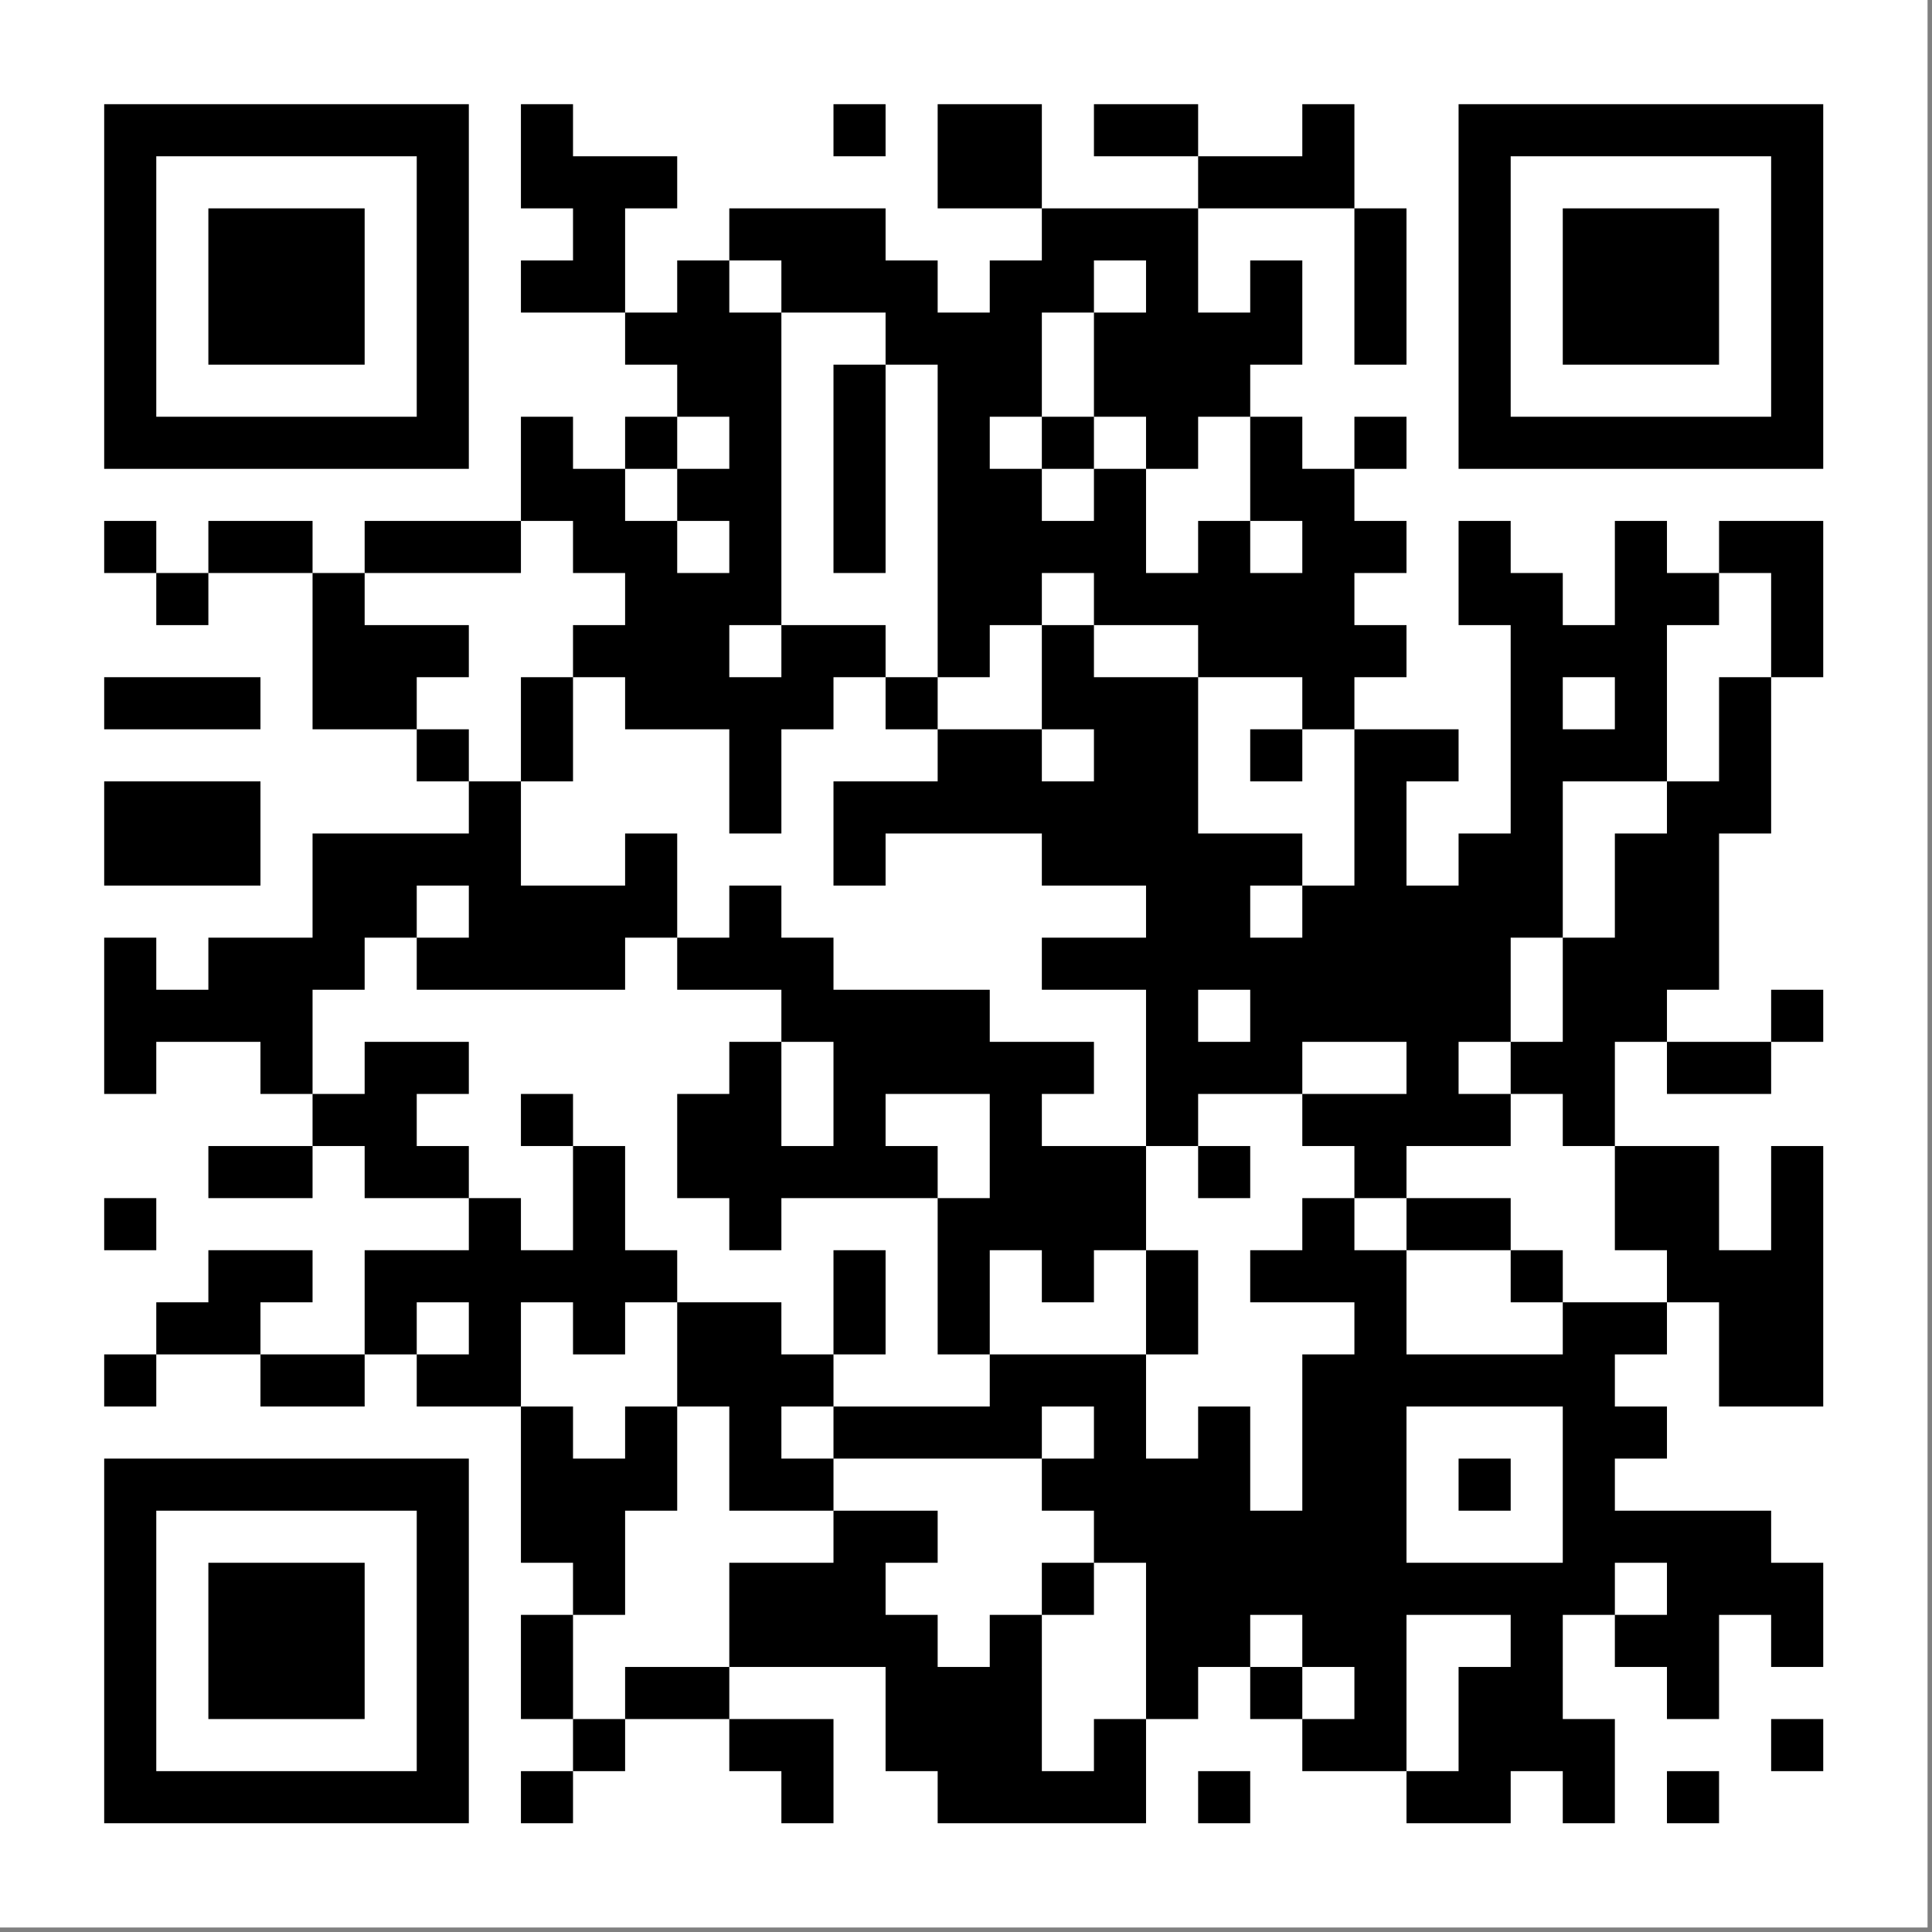
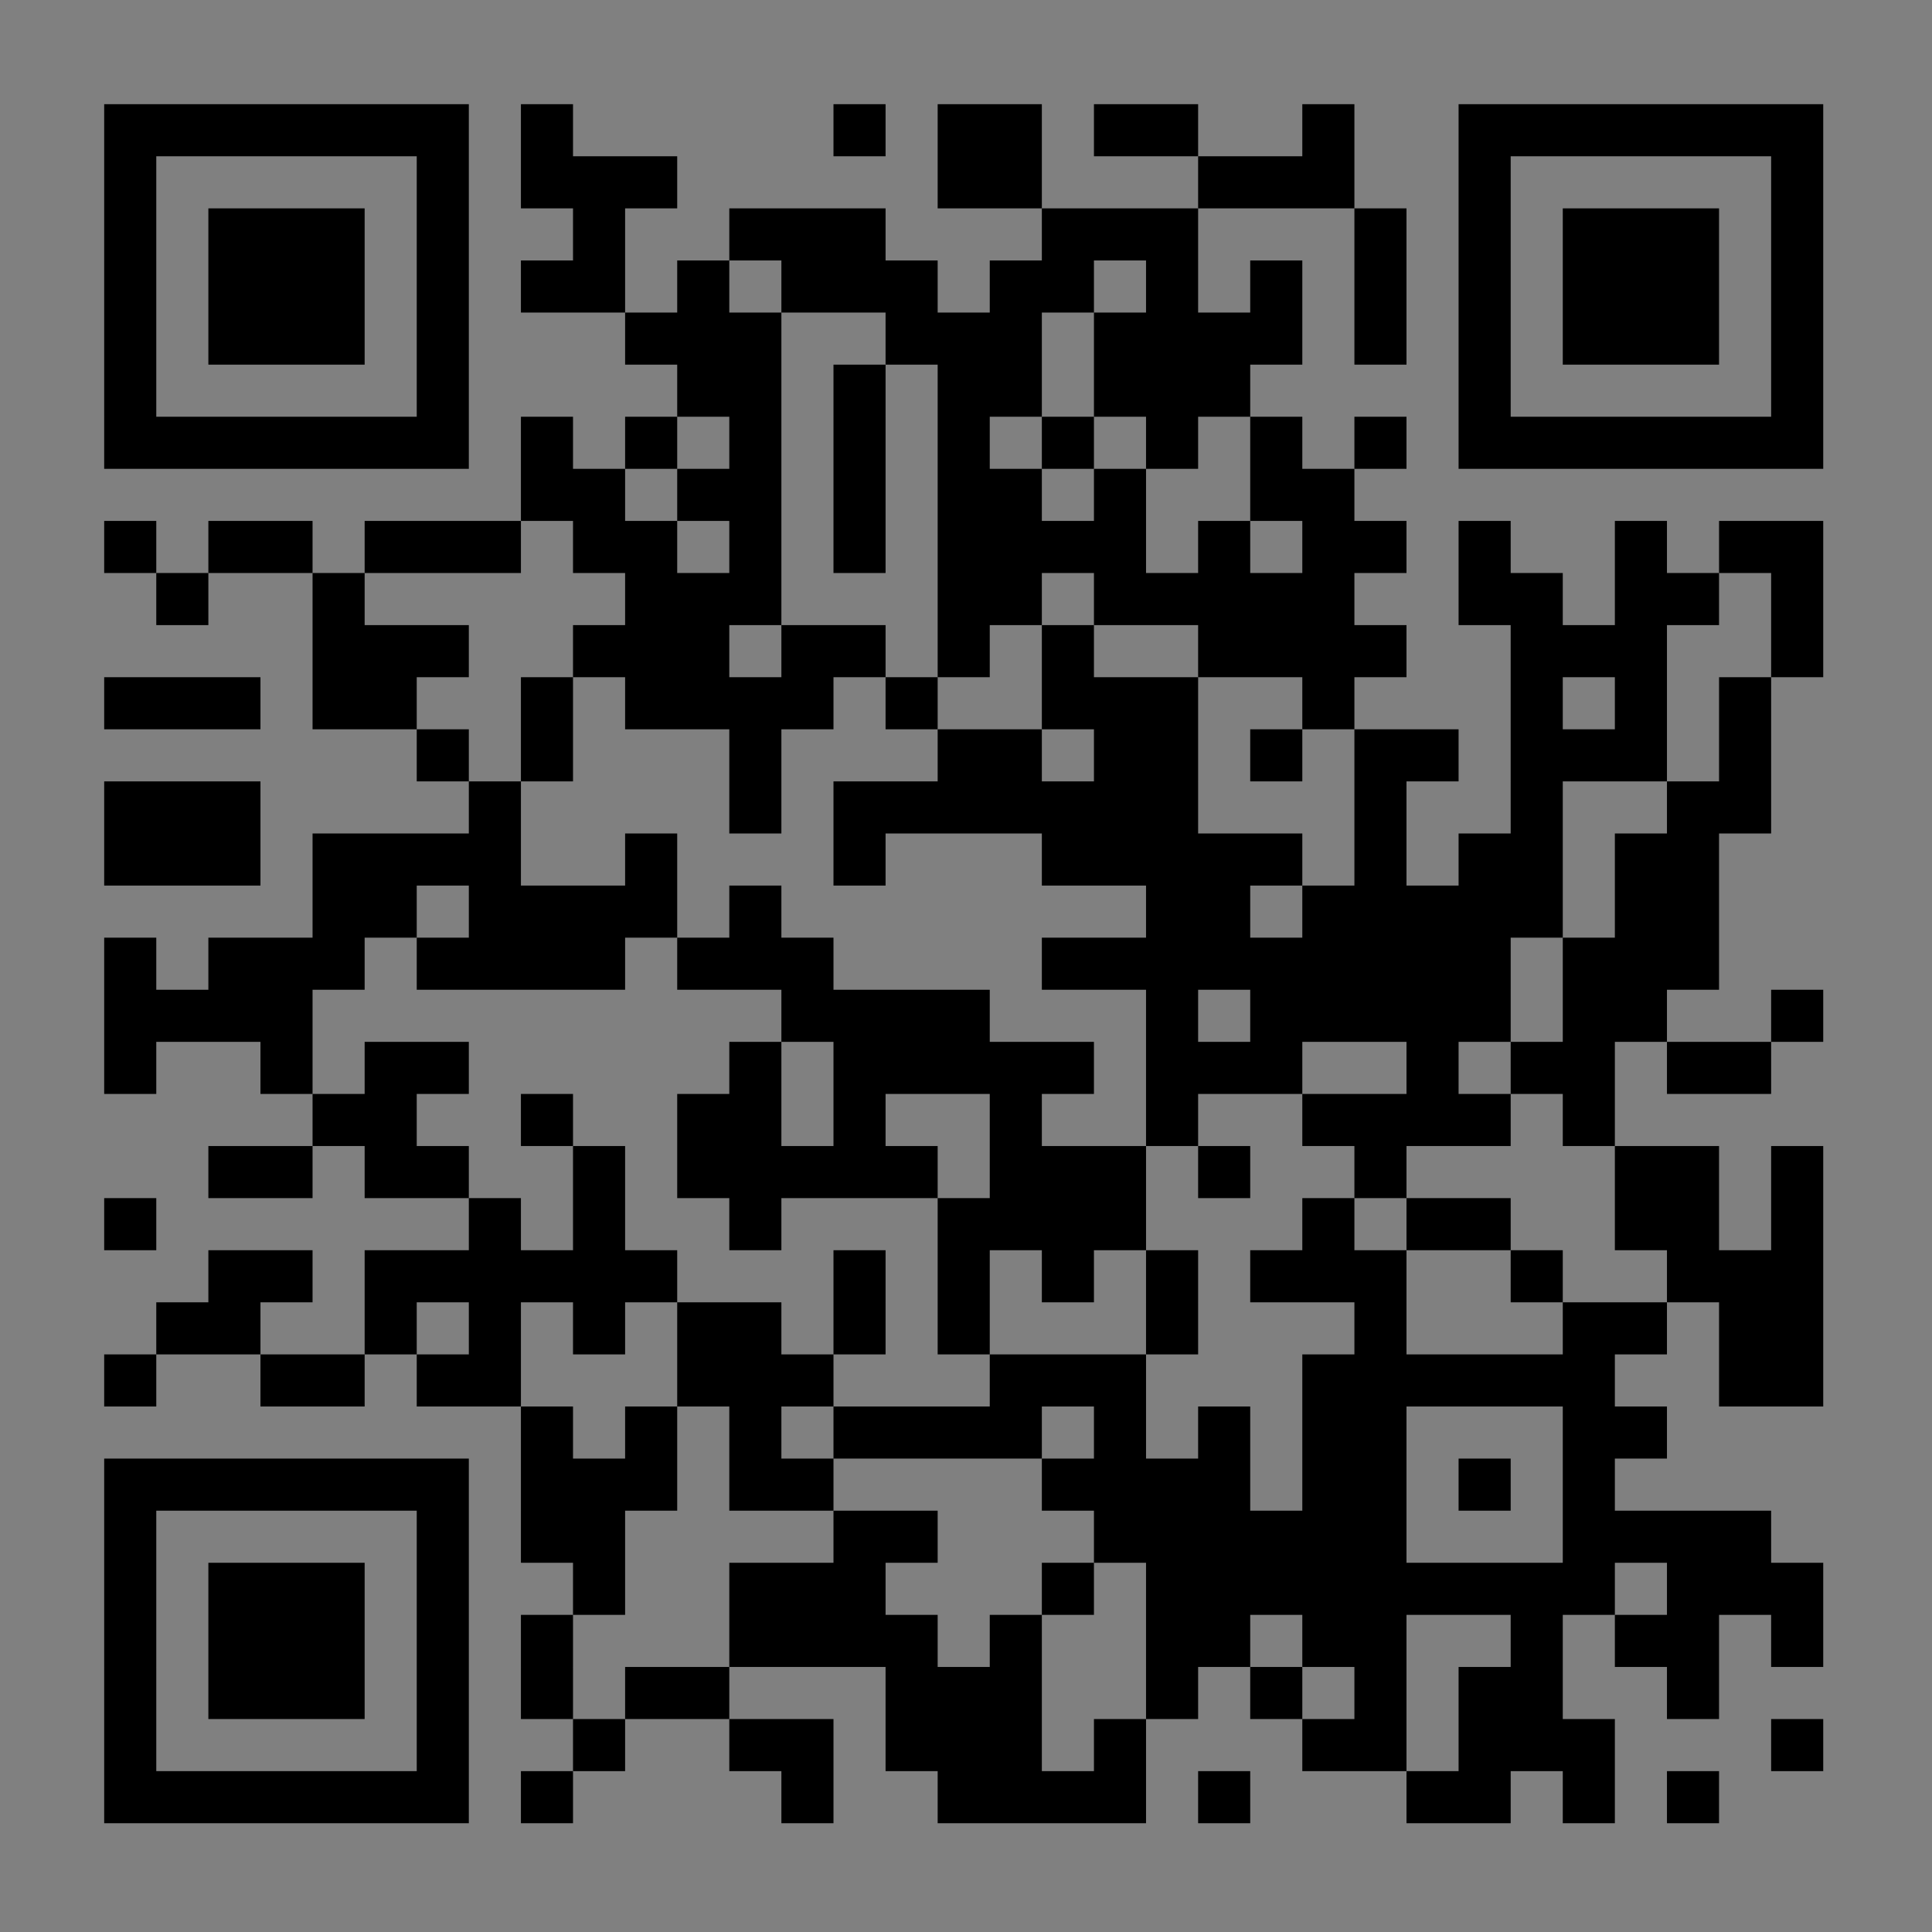
<svg xmlns="http://www.w3.org/2000/svg" width="423" zoomAndPan="magnify" viewBox="0 0 317.25 317.25" height="423" preserveAspectRatio="xMidYMid meet" version="1.0">
  <rect x="0" y="0" width="317.25" height="317.25" fill="#808080" stroke="none" />
  <defs>
    <clipPath id="759cbbe65e">
-       <path d="M 0 0 L 316.5 0 L 316.5 316.5 L 0 316.5 Z M 0 0 " clip-rule="nonzero" />
-     </clipPath>
+       </clipPath>
  </defs>
  <g clip-path="url(#759cbbe65e)">
    <path fill="#ffffff" d="M 0 0 L 316.5 0 L 316.5 316.5 L 0 316.5 Z M 0 0 " fill-opacity="1" fill-rule="nonzero" />
    <path fill="#ffffff" d="M 0 0 L 316.5 0 L 316.5 316.5 L 0 316.5 Z M 0 0 " fill-opacity="1" fill-rule="nonzero" />
    <path fill="#ffffff" d="M 0 0 L 316.5 0 L 316.5 316.5 L 0 316.5 Z M 0 0 " fill-opacity="1" fill-rule="nonzero" />
  </g>
  <path stroke-linecap="butt" transform="matrix(8.554, 0, 0, 8.554, 0, -0)" fill-opacity="1" fill="#ffffff" fill-rule="nonzero" stroke-linejoin="miter" d="M 2 2.5 L 9 2.5 M 10 2.5 L 11 2.5 M 16 2.5 L 17 2.5 M 18 2.5 L 20 2.5 M 21 2.5 L 23 2.5 M 25 2.5 L 26 2.5 M 28 2.5 L 35 2.5 M 2 3.5 L 3 3.5 M 8 3.5 L 9 3.5 M 10 3.5 L 13 3.5 M 18 3.5 L 20 3.5 M 23 3.5 L 26 3.5 M 28 3.5 L 29 3.5 M 34 3.5 L 35 3.5 M 2 4.5 L 3 4.5 M 4 4.5 L 7 4.5 M 8 4.5 L 9 4.5 M 11 4.5 L 12 4.5 M 14 4.5 L 17 4.5 M 20 4.5 L 23 4.5 M 26 4.5 L 27 4.5 M 28 4.5 L 29 4.5 M 30 4.5 L 33 4.5 M 34 4.5 L 35 4.5 M 2 5.5 L 3 5.5 M 4 5.5 L 7 5.5 M 8 5.5 L 9 5.5 M 10 5.5 L 12 5.5 M 13 5.5 L 14 5.5 M 15 5.5 L 18 5.5 M 19 5.5 L 21 5.5 M 22 5.5 L 23 5.5 M 24 5.5 L 25 5.5 M 26 5.5 L 27 5.5 M 28 5.5 L 29 5.5 M 30 5.5 L 33 5.5 M 34 5.5 L 35 5.5 M 2 6.5 L 3 6.5 M 4 6.5 L 7 6.5 M 8 6.5 L 9 6.5 M 12 6.5 L 15 6.5 M 17 6.5 L 20 6.5 M 21 6.5 L 25 6.5 M 26 6.5 L 27 6.5 M 28 6.5 L 29 6.5 M 30 6.5 L 33 6.5 M 34 6.5 L 35 6.5 M 2 7.5 L 3 7.5 M 8 7.5 L 9 7.5 M 13 7.5 L 15 7.5 M 16 7.5 L 17 7.5 M 18 7.5 L 20 7.5 M 21 7.5 L 24 7.5 M 28 7.5 L 29 7.5 M 34 7.5 L 35 7.5 M 2 8.5 L 9 8.5 M 10 8.5 L 11 8.5 M 12 8.5 L 13 8.5 M 14 8.5 L 15 8.5 M 16 8.5 L 17 8.5 M 18 8.5 L 19 8.5 M 20 8.5 L 21 8.5 M 22 8.5 L 23 8.5 M 24 8.5 L 25 8.5 M 26 8.5 L 27 8.5 M 28 8.5 L 35 8.5 M 10 9.5 L 12 9.5 M 13 9.5 L 15 9.5 M 16 9.5 L 17 9.5 M 18 9.5 L 20 9.5 M 21 9.5 L 22 9.5 M 24 9.5 L 26 9.5 M 2 10.5 L 3 10.5 M 4 10.5 L 6 10.5 M 7 10.5 L 10 10.5 M 11 10.5 L 13 10.5 M 14 10.5 L 15 10.5 M 16 10.5 L 17 10.5 M 18 10.5 L 22 10.5 M 23 10.5 L 24 10.5 M 25 10.5 L 27 10.5 M 28 10.5 L 29 10.5 M 31 10.5 L 32 10.5 M 33 10.5 L 35 10.5 M 3 11.5 L 4 11.5 M 6 11.5 L 7 11.5 M 12 11.5 L 15 11.5 M 18 11.5 L 20 11.5 M 21 11.5 L 26 11.5 M 28 11.5 L 30 11.5 M 31 11.5 L 33 11.5 M 34 11.5 L 35 11.5 M 6 12.5 L 9 12.5 M 11 12.5 L 14 12.5 M 15 12.5 L 17 12.5 M 18 12.5 L 19 12.5 M 20 12.5 L 21 12.5 M 23 12.5 L 27 12.5 M 29 12.5 L 32 12.5 M 34 12.5 L 35 12.5 M 2 13.5 L 5 13.5 M 6 13.5 L 8 13.5 M 10 13.5 L 11 13.5 M 12 13.5 L 16 13.5 M 17 13.5 L 18 13.5 M 20 13.5 L 23 13.5 M 25 13.5 L 26 13.5 M 29 13.5 L 30 13.5 M 31 13.5 L 32 13.5 M 33 13.5 L 34 13.5 M 8 14.5 L 9 14.5 M 10 14.5 L 11 14.5 M 14 14.5 L 15 14.5 M 18 14.5 L 20 14.5 M 21 14.5 L 23 14.5 M 24 14.5 L 25 14.5 M 26 14.5 L 28 14.5 M 29 14.5 L 32 14.5 M 33 14.5 L 34 14.5 M 2 15.5 L 5 15.5 M 9 15.5 L 10 15.5 M 14 15.5 L 15 15.5 M 16 15.5 L 23 15.5 M 26 15.5 L 27 15.5 M 29 15.5 L 30 15.5 M 32 15.5 L 34 15.5 M 2 16.5 L 5 16.5 M 6 16.5 L 10 16.5 M 12 16.5 L 13 16.5 M 16 16.5 L 17 16.5 M 20 16.5 L 25 16.5 M 26 16.5 L 27 16.5 M 28 16.5 L 30 16.5 M 31 16.5 L 33 16.5 M 6 17.5 L 8 17.5 M 9 17.5 L 13 17.5 M 14 17.5 L 15 17.5 M 22 17.5 L 24 17.5 M 25 17.5 L 30 17.5 M 31 17.5 L 33 17.5 M 2 18.5 L 3 18.5 M 4 18.5 L 7 18.5 M 8 18.5 L 12 18.5 M 13 18.5 L 16 18.5 M 20 18.5 L 29 18.5 M 30 18.5 L 33 18.5 M 2 19.5 L 6 19.5 M 15 19.5 L 19 19.5 M 22 19.5 L 23 19.5 M 24 19.5 L 29 19.5 M 30 19.5 L 32 19.5 M 34 19.5 L 35 19.5 M 2 20.5 L 3 20.5 M 5 20.5 L 6 20.5 M 7 20.5 L 9 20.5 M 14 20.5 L 15 20.5 M 16 20.5 L 21 20.5 M 22 20.5 L 25 20.5 M 27 20.5 L 28 20.5 M 29 20.5 L 31 20.5 M 32 20.5 L 34 20.5 M 6 21.5 L 8 21.5 M 10 21.5 L 11 21.5 M 13 21.5 L 15 21.5 M 16 21.5 L 17 21.5 M 19 21.5 L 20 21.5 M 22 21.5 L 23 21.5 M 25 21.5 L 29 21.5 M 30 21.5 L 31 21.5 M 4 22.5 L 6 22.5 M 7 22.5 L 9 22.5 M 11 22.5 L 12 22.5 M 13 22.5 L 18 22.5 M 19 22.5 L 22 22.5 M 23 22.5 L 24 22.5 M 26 22.5 L 27 22.5 M 31 22.5 L 33 22.5 M 34 22.5 L 35 22.5 M 2 23.5 L 3 23.5 M 9 23.5 L 10 23.5 M 11 23.5 L 12 23.5 M 14 23.5 L 15 23.5 M 18 23.5 L 22 23.5 M 25 23.5 L 26 23.5 M 27 23.5 L 29 23.5 M 31 23.5 L 33 23.5 M 34 23.5 L 35 23.5 M 4 24.5 L 6 24.5 M 7 24.5 L 13 24.5 M 16 24.5 L 17 24.5 M 18 24.5 L 19 24.5 M 20 24.5 L 21 24.5 M 22 24.5 L 23 24.5 M 24 24.5 L 27 24.5 M 29 24.5 L 30 24.5 M 32 24.5 L 35 24.5 M 3 25.5 L 5 25.5 M 7 25.5 L 8 25.5 M 9 25.5 L 10 25.5 M 11 25.5 L 12 25.5 M 13 25.5 L 15 25.5 M 16 25.5 L 17 25.5 M 18 25.5 L 19 25.5 M 22 25.5 L 23 25.5 M 26 25.5 L 27 25.5 M 30 25.5 L 32 25.5 M 33 25.5 L 35 25.5 M 2 26.5 L 3 26.5 M 5 26.5 L 7 26.5 M 8 26.5 L 10 26.5 M 13 26.5 L 16 26.5 M 19 26.5 L 22 26.5 M 25 26.5 L 31 26.5 M 33 26.5 L 35 26.5 M 10 27.5 L 11 27.5 M 12 27.5 L 13 27.5 M 14 27.5 L 15 27.5 M 16 27.5 L 20 27.5 M 21 27.5 L 22 27.5 M 23 27.5 L 24 27.5 M 25 27.5 L 27 27.5 M 30 27.5 L 32 27.5 M 2 28.5 L 9 28.5 M 10 28.5 L 13 28.5 M 14 28.5 L 16 28.5 M 20 28.5 L 24 28.5 M 25 28.5 L 27 28.5 M 28 28.5 L 29 28.5 M 30 28.5 L 31 28.5 M 2 29.5 L 3 29.5 M 8 29.5 L 9 29.5 M 10 29.5 L 12 29.5 M 16 29.5 L 18 29.5 M 21 29.5 L 27 29.5 M 30 29.5 L 34 29.5 M 2 30.5 L 3 30.5 M 4 30.5 L 7 30.5 M 8 30.5 L 9 30.5 M 11 30.5 L 12 30.5 M 14 30.5 L 17 30.5 M 20 30.5 L 21 30.5 M 22 30.5 L 31 30.5 M 32 30.5 L 35 30.5 M 2 31.5 L 3 31.5 M 4 31.5 L 7 31.5 M 8 31.5 L 9 31.5 M 10 31.5 L 11 31.5 M 14 31.5 L 18 31.5 M 19 31.5 L 20 31.5 M 22 31.5 L 24 31.5 M 25 31.5 L 27 31.5 M 29 31.5 L 30 31.5 M 31 31.5 L 33 31.5 M 34 31.5 L 35 31.5 M 2 32.5 L 3 32.5 M 4 32.5 L 7 32.5 M 8 32.5 L 9 32.5 M 10 32.5 L 11 32.5 M 12 32.5 L 14 32.5 M 17 32.5 L 20 32.5 M 22 32.5 L 23 32.5 M 24 32.5 L 25 32.5 M 26 32.5 L 27 32.5 M 28 32.5 L 30 32.5 M 32 32.5 L 33 32.5 M 2 33.5 L 3 33.5 M 8 33.5 L 9 33.5 M 11 33.5 L 12 33.5 M 14 33.5 L 16 33.5 M 17 33.5 L 20 33.5 M 21 33.5 L 22 33.5 M 25 33.5 L 27 33.5 M 28 33.5 L 31 33.5 M 34 33.5 L 35 33.5 M 2 34.5 L 9 34.5 M 10 34.5 L 11 34.5 M 15 34.5 L 16 34.5 M 18 34.5 L 22 34.5 M 23 34.5 L 24 34.5 M 27 34.5 L 29 34.5 M 30 34.5 L 31 34.5 M 32 34.5 L 33 34.5 " stroke="#000000" stroke-width="1" stroke-opacity="1" stroke-miterlimit="4" />
</svg>